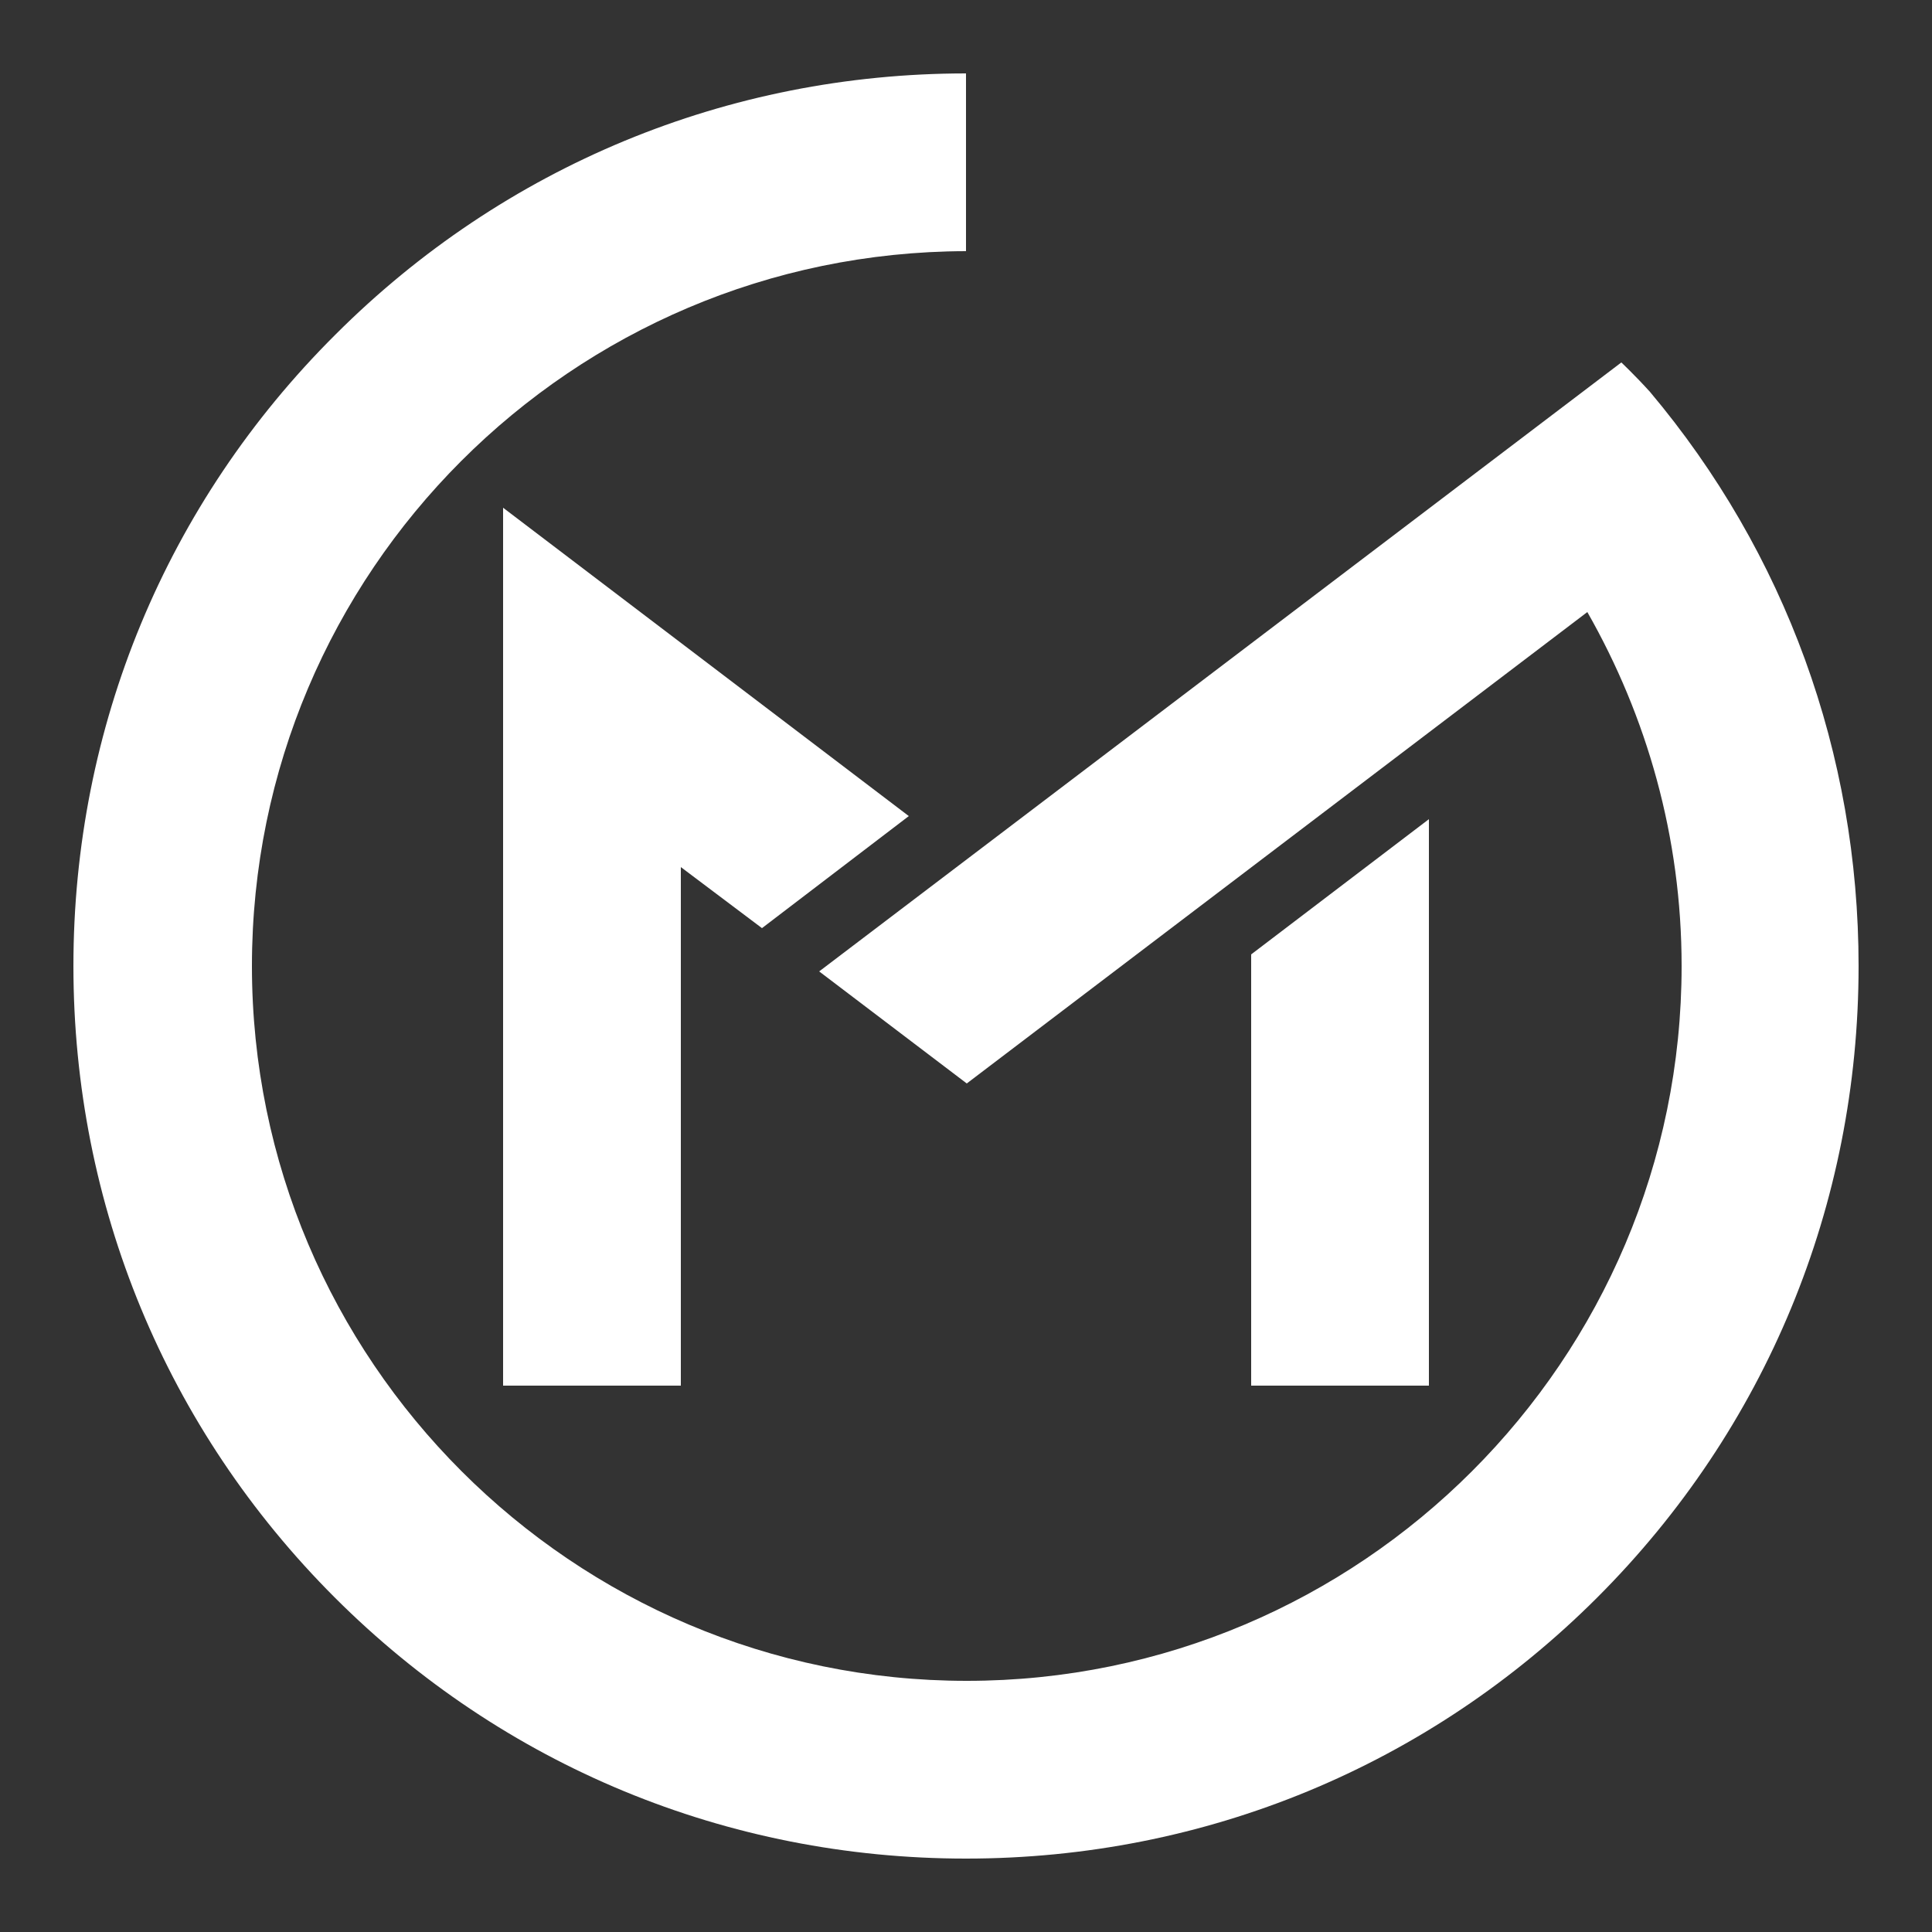
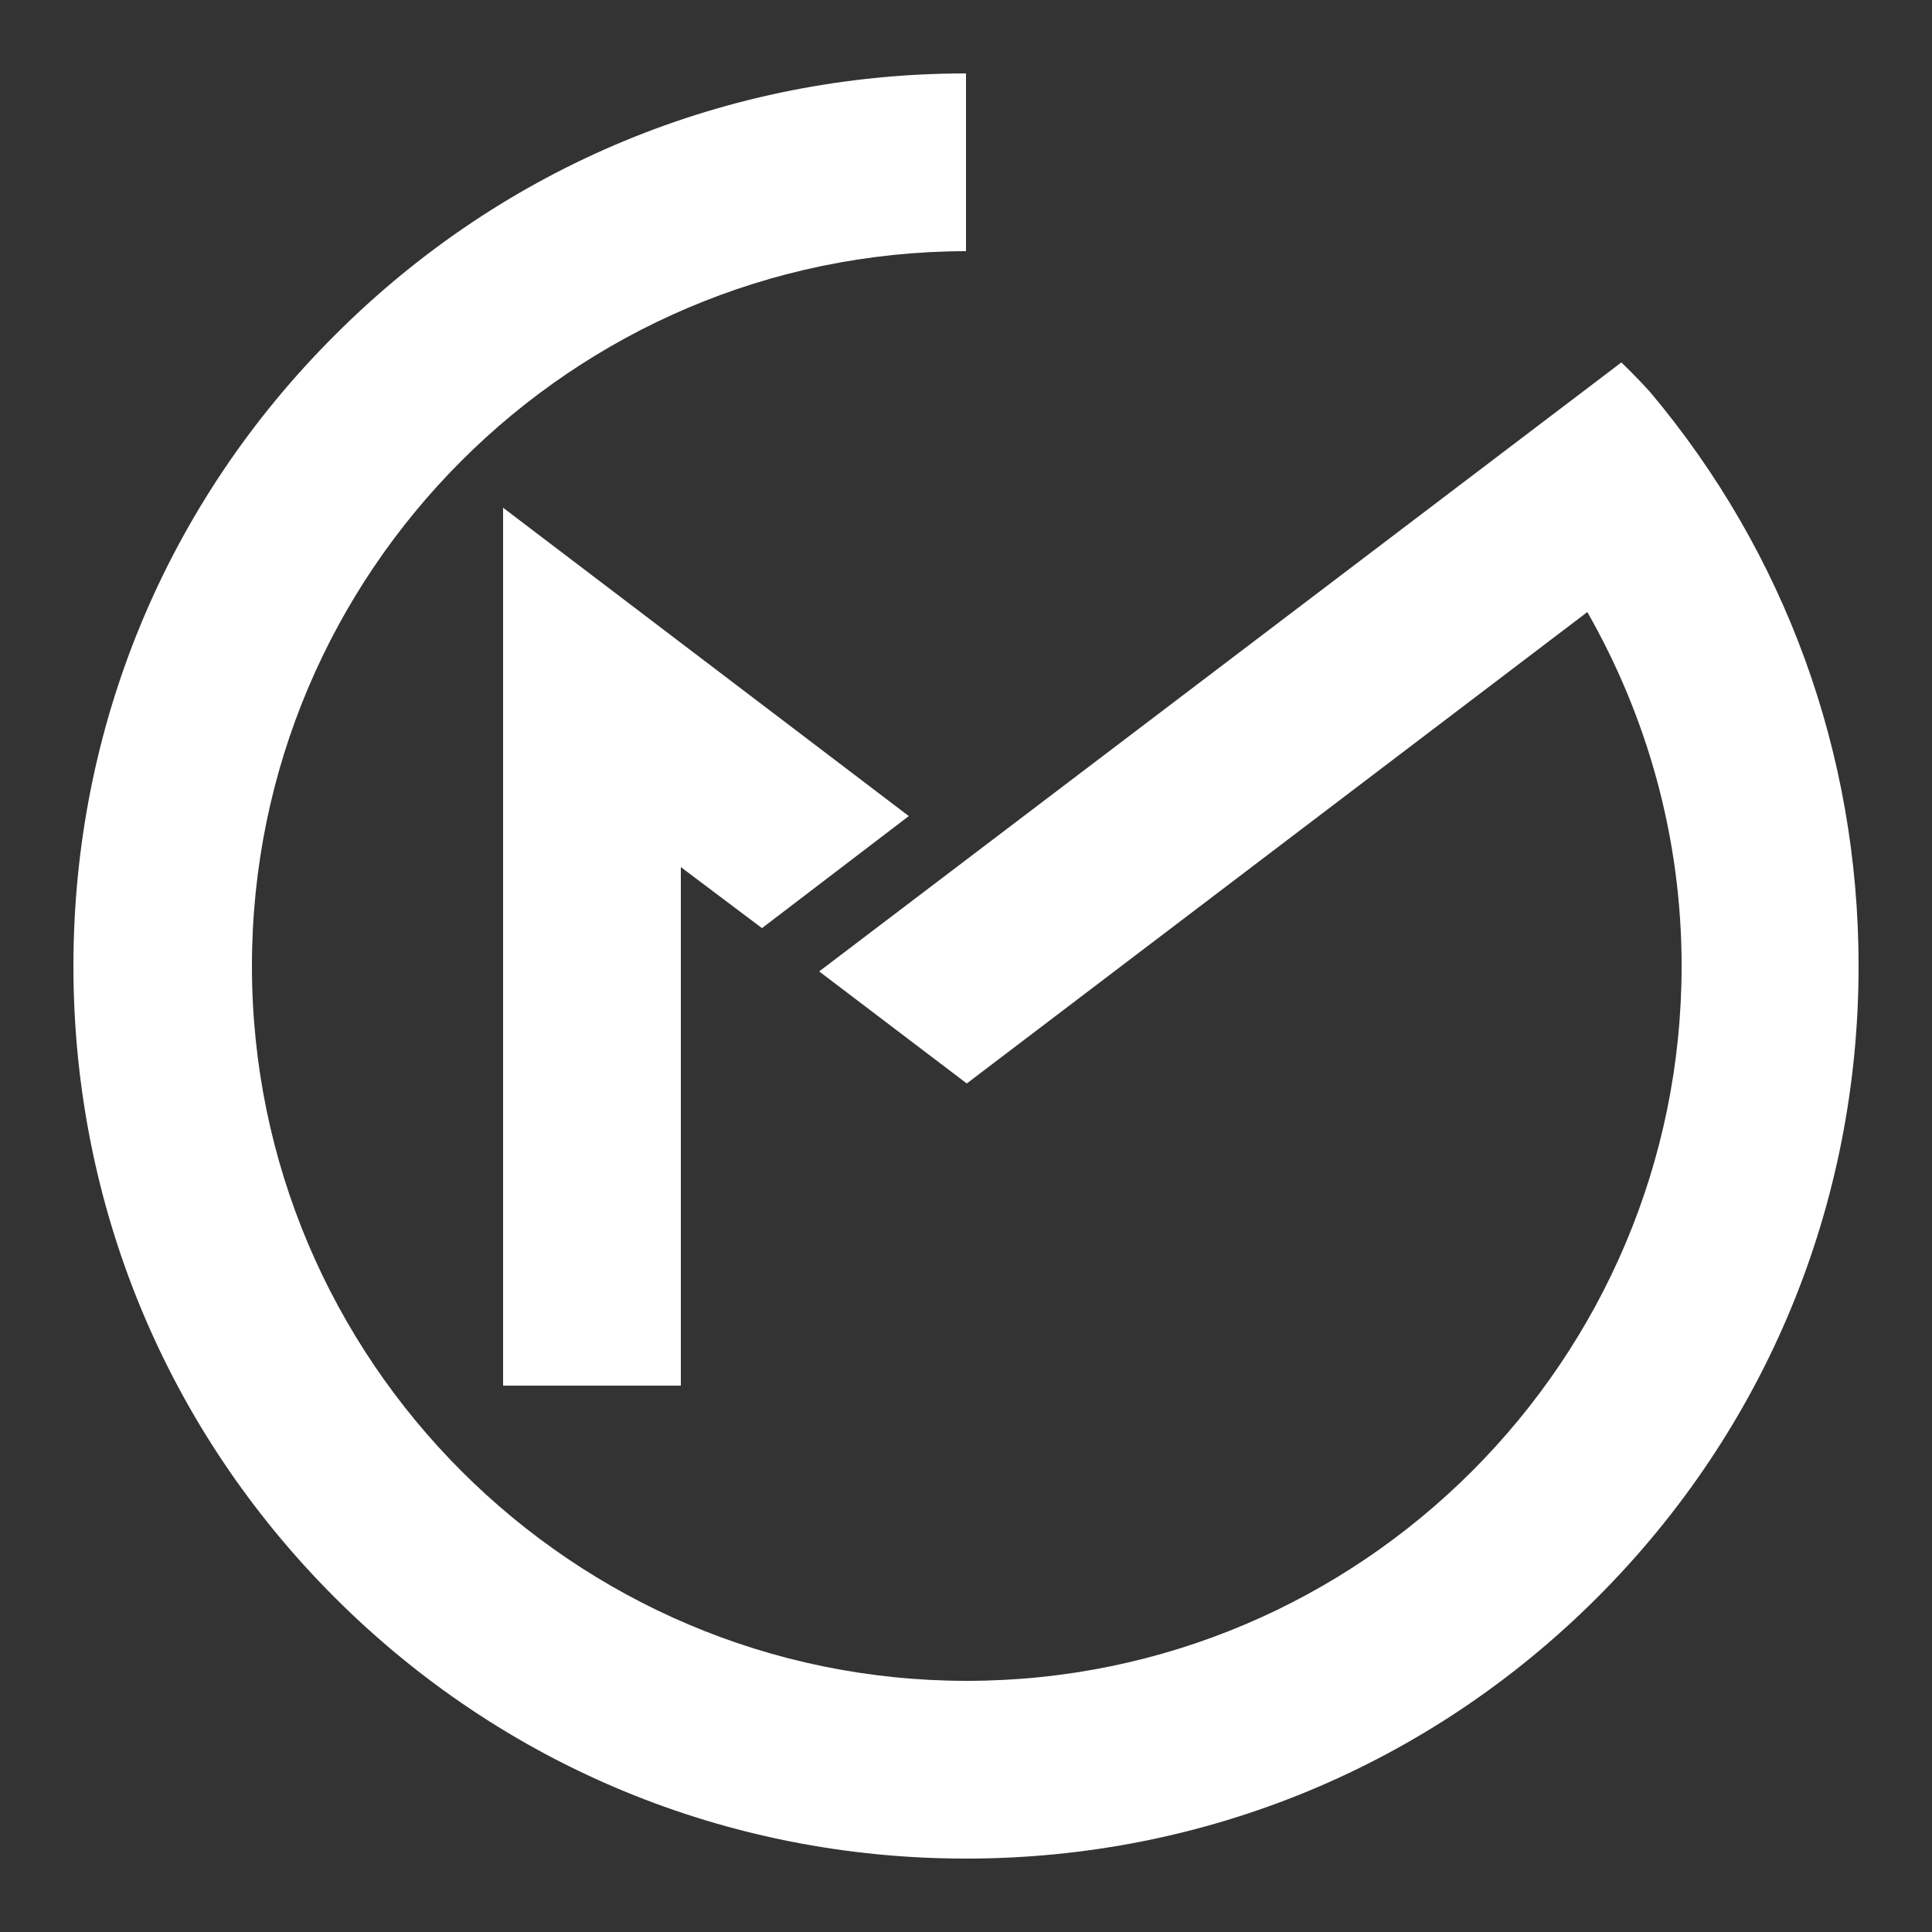
<svg xmlns="http://www.w3.org/2000/svg" version="1.1" id="Layer_1" x="0px" y="0px" viewBox="0 0 250 250" style="enable-background:new 0 0 250 250;" xml:space="preserve">
  <rect x="0" y="0" width="250" height="250" fill="#333333" stroke="none" />
  <style type="text/css">
	.st0{fill:#FFFFFF;}
</style>
  <g>
-     <polygon class="st0" points="161.9,123.5 161.9,179.3 184.9,179.3 184.9,106  " />
    <polygon class="st0" points="88.1,179.3 88.1,112.2 98.6,120.1 117.6,105.6 65.1,65.7 65.1,179.3  " />
    <path class="st0" d="M213.5,50.7L213.5,50.7c-1.9-2.1-3.7-3.8-3.7-3.8l-103.8,78.8l19.1,14.5l80.3-61c7.7,13.5,12.2,29.1,12.2,45.8   c0,51-41.5,92.5-92.5,92.5c-51,0-92.5-41.5-92.5-92.5c0-51,41.4-92.4,92.4-92.5V9.5c-30.8,0-59.8,12-81.6,33.8   C21.5,65.1,9.5,94.1,9.5,125c0,30.9,12,59.9,33.8,81.7c21.8,21.8,50.8,33.8,81.7,33.8c30.9,0,59.9-12,81.7-33.8   c21.8-21.8,33.8-50.8,33.8-81.7C240.5,97.5,231,71.5,213.5,50.7z" />
  </g>
</svg>